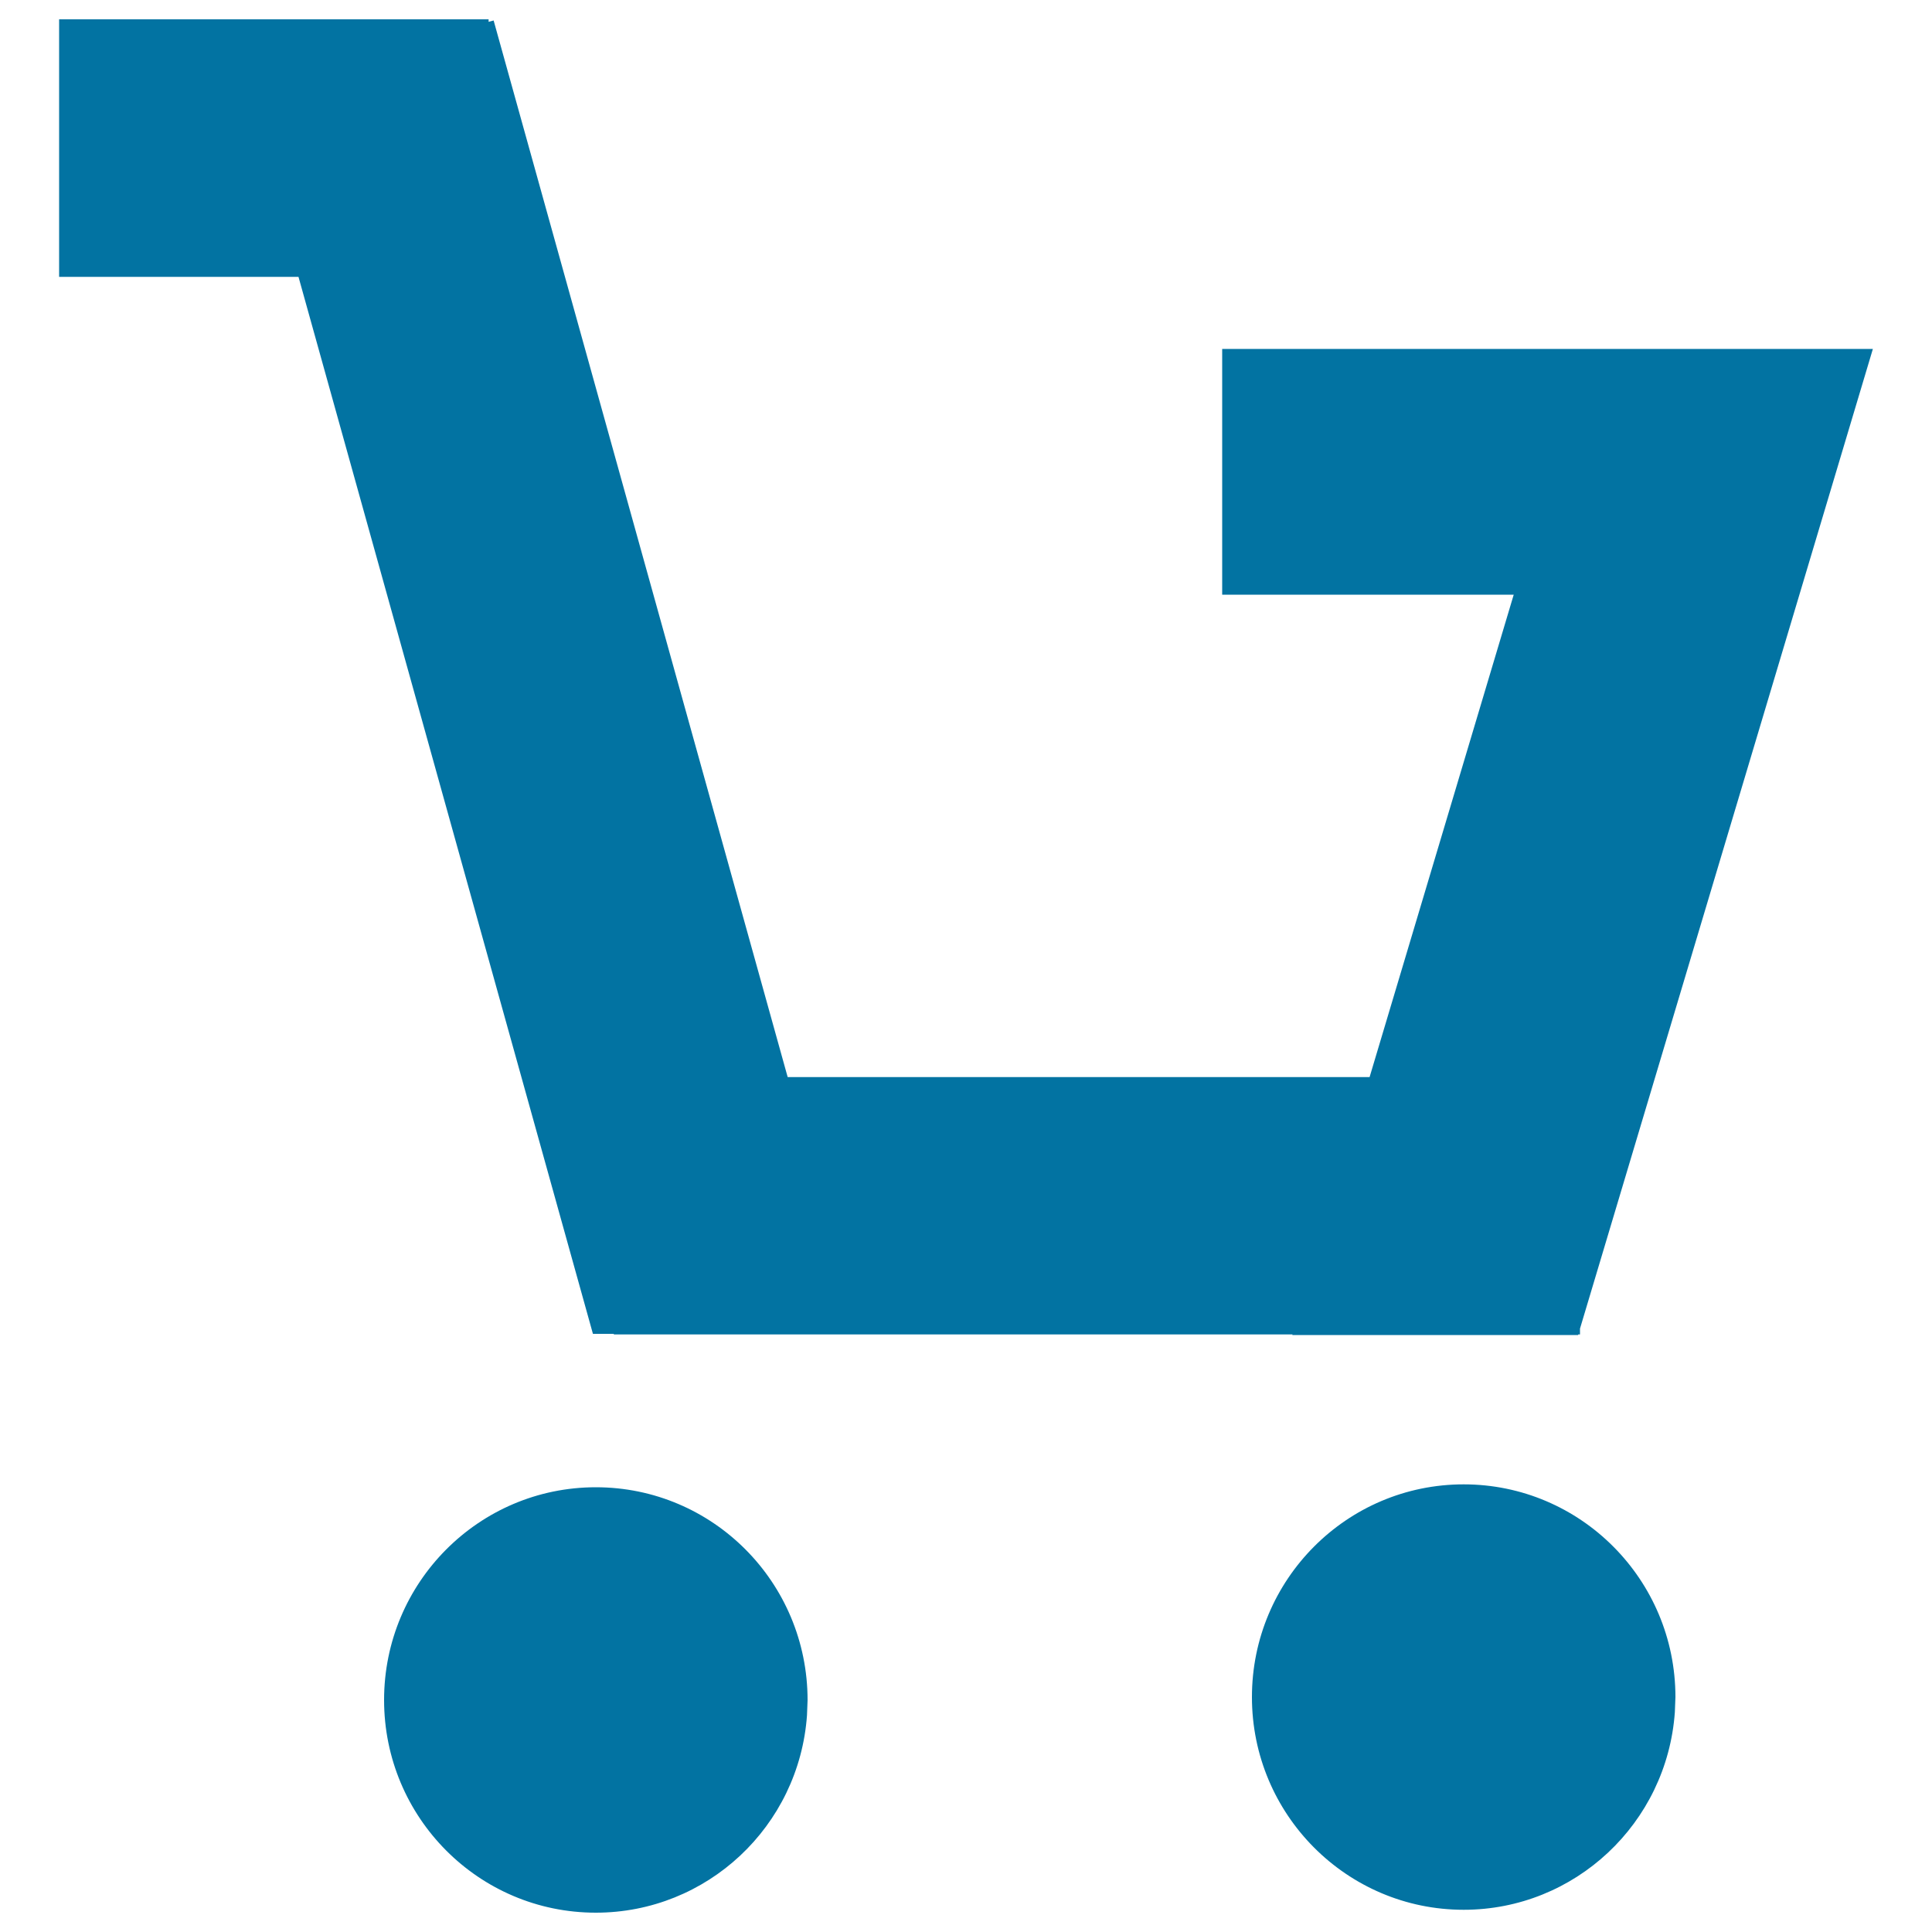
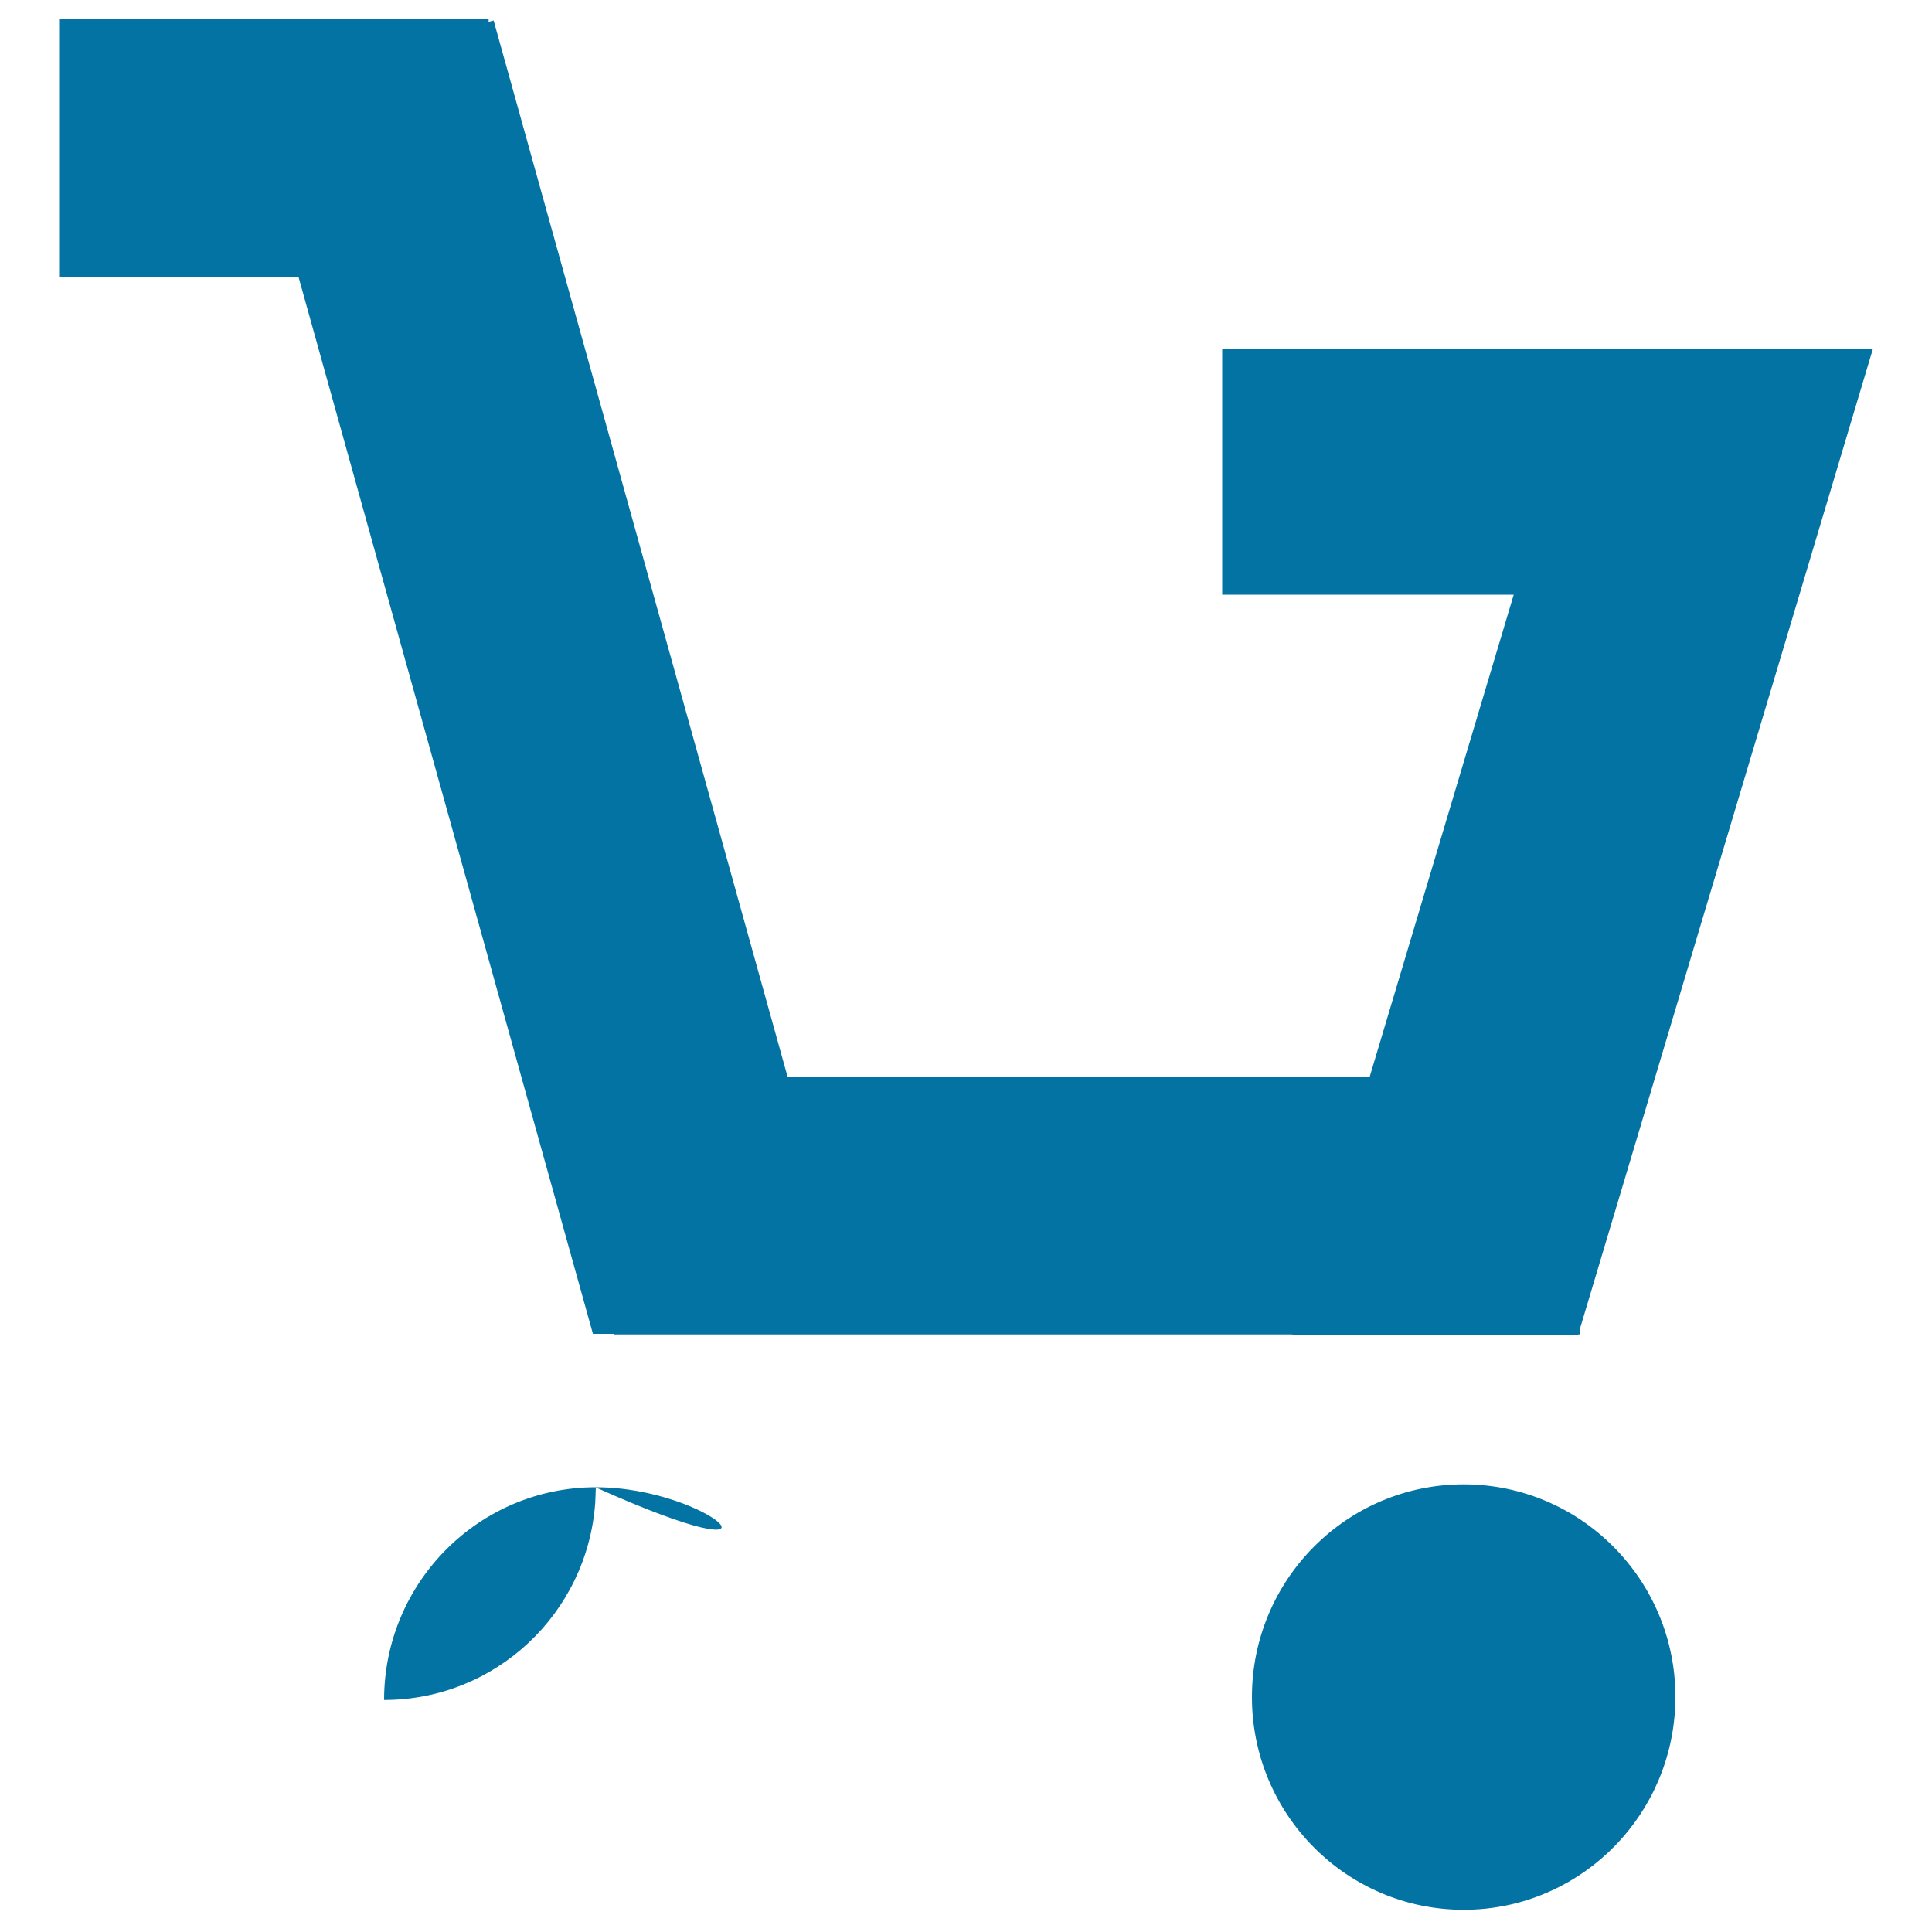
<svg xmlns="http://www.w3.org/2000/svg" viewBox="0 0 1000 1000" style="fill:#0273a2">
  <title>Simple Shopping cart SVG icon</title>
-   <path d="M30.6,10v133.3h123.9l152.4,547.1h10.8v0.3H669l-0.1,0.3h147.9l0.1-0.3h0.9v-3l151.6-507.1H865.6h-44.2H632.6v127.2h150.9l-74.6,249.7H407.7L255.5,10.6l-2.6,0.7V10L30.6,10L30.6,10z M757.6,768.3c-60.5,0-109.6,49.3-109.6,110.1s49.1,110.1,109.6,110.1c57.5,0,105.2-44.7,109.3-102.3l0.3-7.8C867.2,817.6,818.1,768.3,757.6,768.3z M308.4,769.8c-60.5,0-109.6,49.3-109.6,110.1c0,60.8,49,110.1,109.6,110.1c57.5,0,105.2-44.6,109.3-102.2l0.3-7.8C418,819.1,369,769.8,308.4,769.8L308.4,769.8z" />
+   <path d="M30.6,10v133.3h123.9l152.4,547.1h10.8v0.3H669l-0.1,0.3h147.9l0.1-0.3h0.9v-3l151.6-507.1H865.6h-44.2H632.6v127.2h150.9l-74.6,249.7H407.7L255.5,10.6l-2.6,0.7V10L30.6,10L30.6,10z M757.6,768.3c-60.5,0-109.6,49.3-109.6,110.1s49.1,110.1,109.6,110.1c57.5,0,105.2-44.7,109.3-102.3l0.3-7.8C867.2,817.6,818.1,768.3,757.6,768.3z M308.4,769.8c-60.5,0-109.6,49.3-109.6,110.1c57.5,0,105.2-44.6,109.3-102.2l0.3-7.8C418,819.1,369,769.8,308.4,769.8L308.4,769.8z" />
</svg>